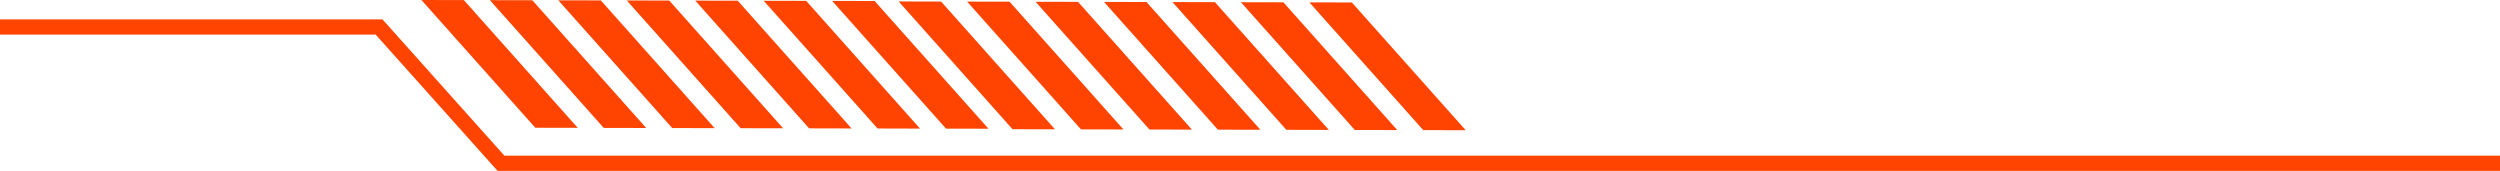
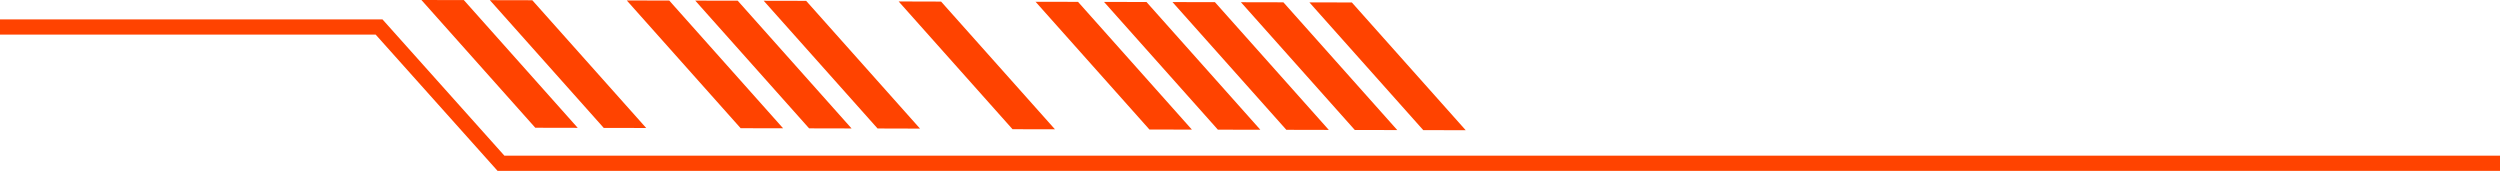
<svg xmlns="http://www.w3.org/2000/svg" id="Ebene_2" viewBox="0 0 821.34 56.14">
  <defs>
    <style>      .cls-1 {        fill: none;        stroke: #ff4300;        stroke-miterlimit: 10;        stroke-width: 5px;      }      .cls-2 {        fill: #ff4300;      }    </style>
  </defs>
  <g id="Texz">
    <g>
      <g>
        <polygon class="cls-2" points="467.59 42.75 481.54 42.78 444.13 .81 430.18 .78 467.59 42.75" />
        <polygon class="cls-2" points="445.1 42.7 459.05 42.73 421.64 .76 407.69 .73 445.1 42.7" />
        <polygon class="cls-2" points="422.61 42.65 436.56 42.68 399.15 .71 385.2 .68 422.61 42.65" />
        <polygon class="cls-2" points="400.12 42.6 414.07 42.63 376.66 .66 362.71 .63 400.12 42.6" />
        <polygon class="cls-2" points="377.63 42.55 391.58 42.58 354.17 .61 340.22 .58 377.63 42.55" />
-         <polygon class="cls-2" points="355.14 42.5 369.09 42.53 331.67 .56 317.73 .53 355.14 42.5" />
        <polygon class="cls-2" points="332.65 42.45 346.59 42.48 309.18 .52 295.24 .48 332.65 42.45" />
      </g>
      <g>
-         <polygon class="cls-2" points="310.8 42.26 324.75 42.29 287.34 .33 273.39 .3 310.8 42.26" />
        <polygon class="cls-2" points="288.31 42.21 302.26 42.25 264.85 .28 250.9 .25 288.31 42.21" />
        <polygon class="cls-2" points="265.82 42.17 279.77 42.2 242.36 .23 228.41 .2 265.82 42.17" />
        <polygon class="cls-2" points="243.33 42.12 257.28 42.15 219.87 .18 205.92 .15 243.33 42.12" />
-         <polygon class="cls-2" points="220.84 42.07 234.79 42.1 197.38 .13 183.43 .1 220.84 42.07" />
        <polygon class="cls-2" points="198.35 42.02 212.3 42.05 174.88 .08 160.94 .05 198.35 42.02" />
        <polygon class="cls-2" points="175.86 41.97 189.8 42 152.39 .03 138.45 0 175.86 41.97" />
      </g>
      <polyline class="cls-1" points="821.34 53.64 164.59 53.64 124.54 8.87 0 8.87" />
    </g>
  </g>
</svg>